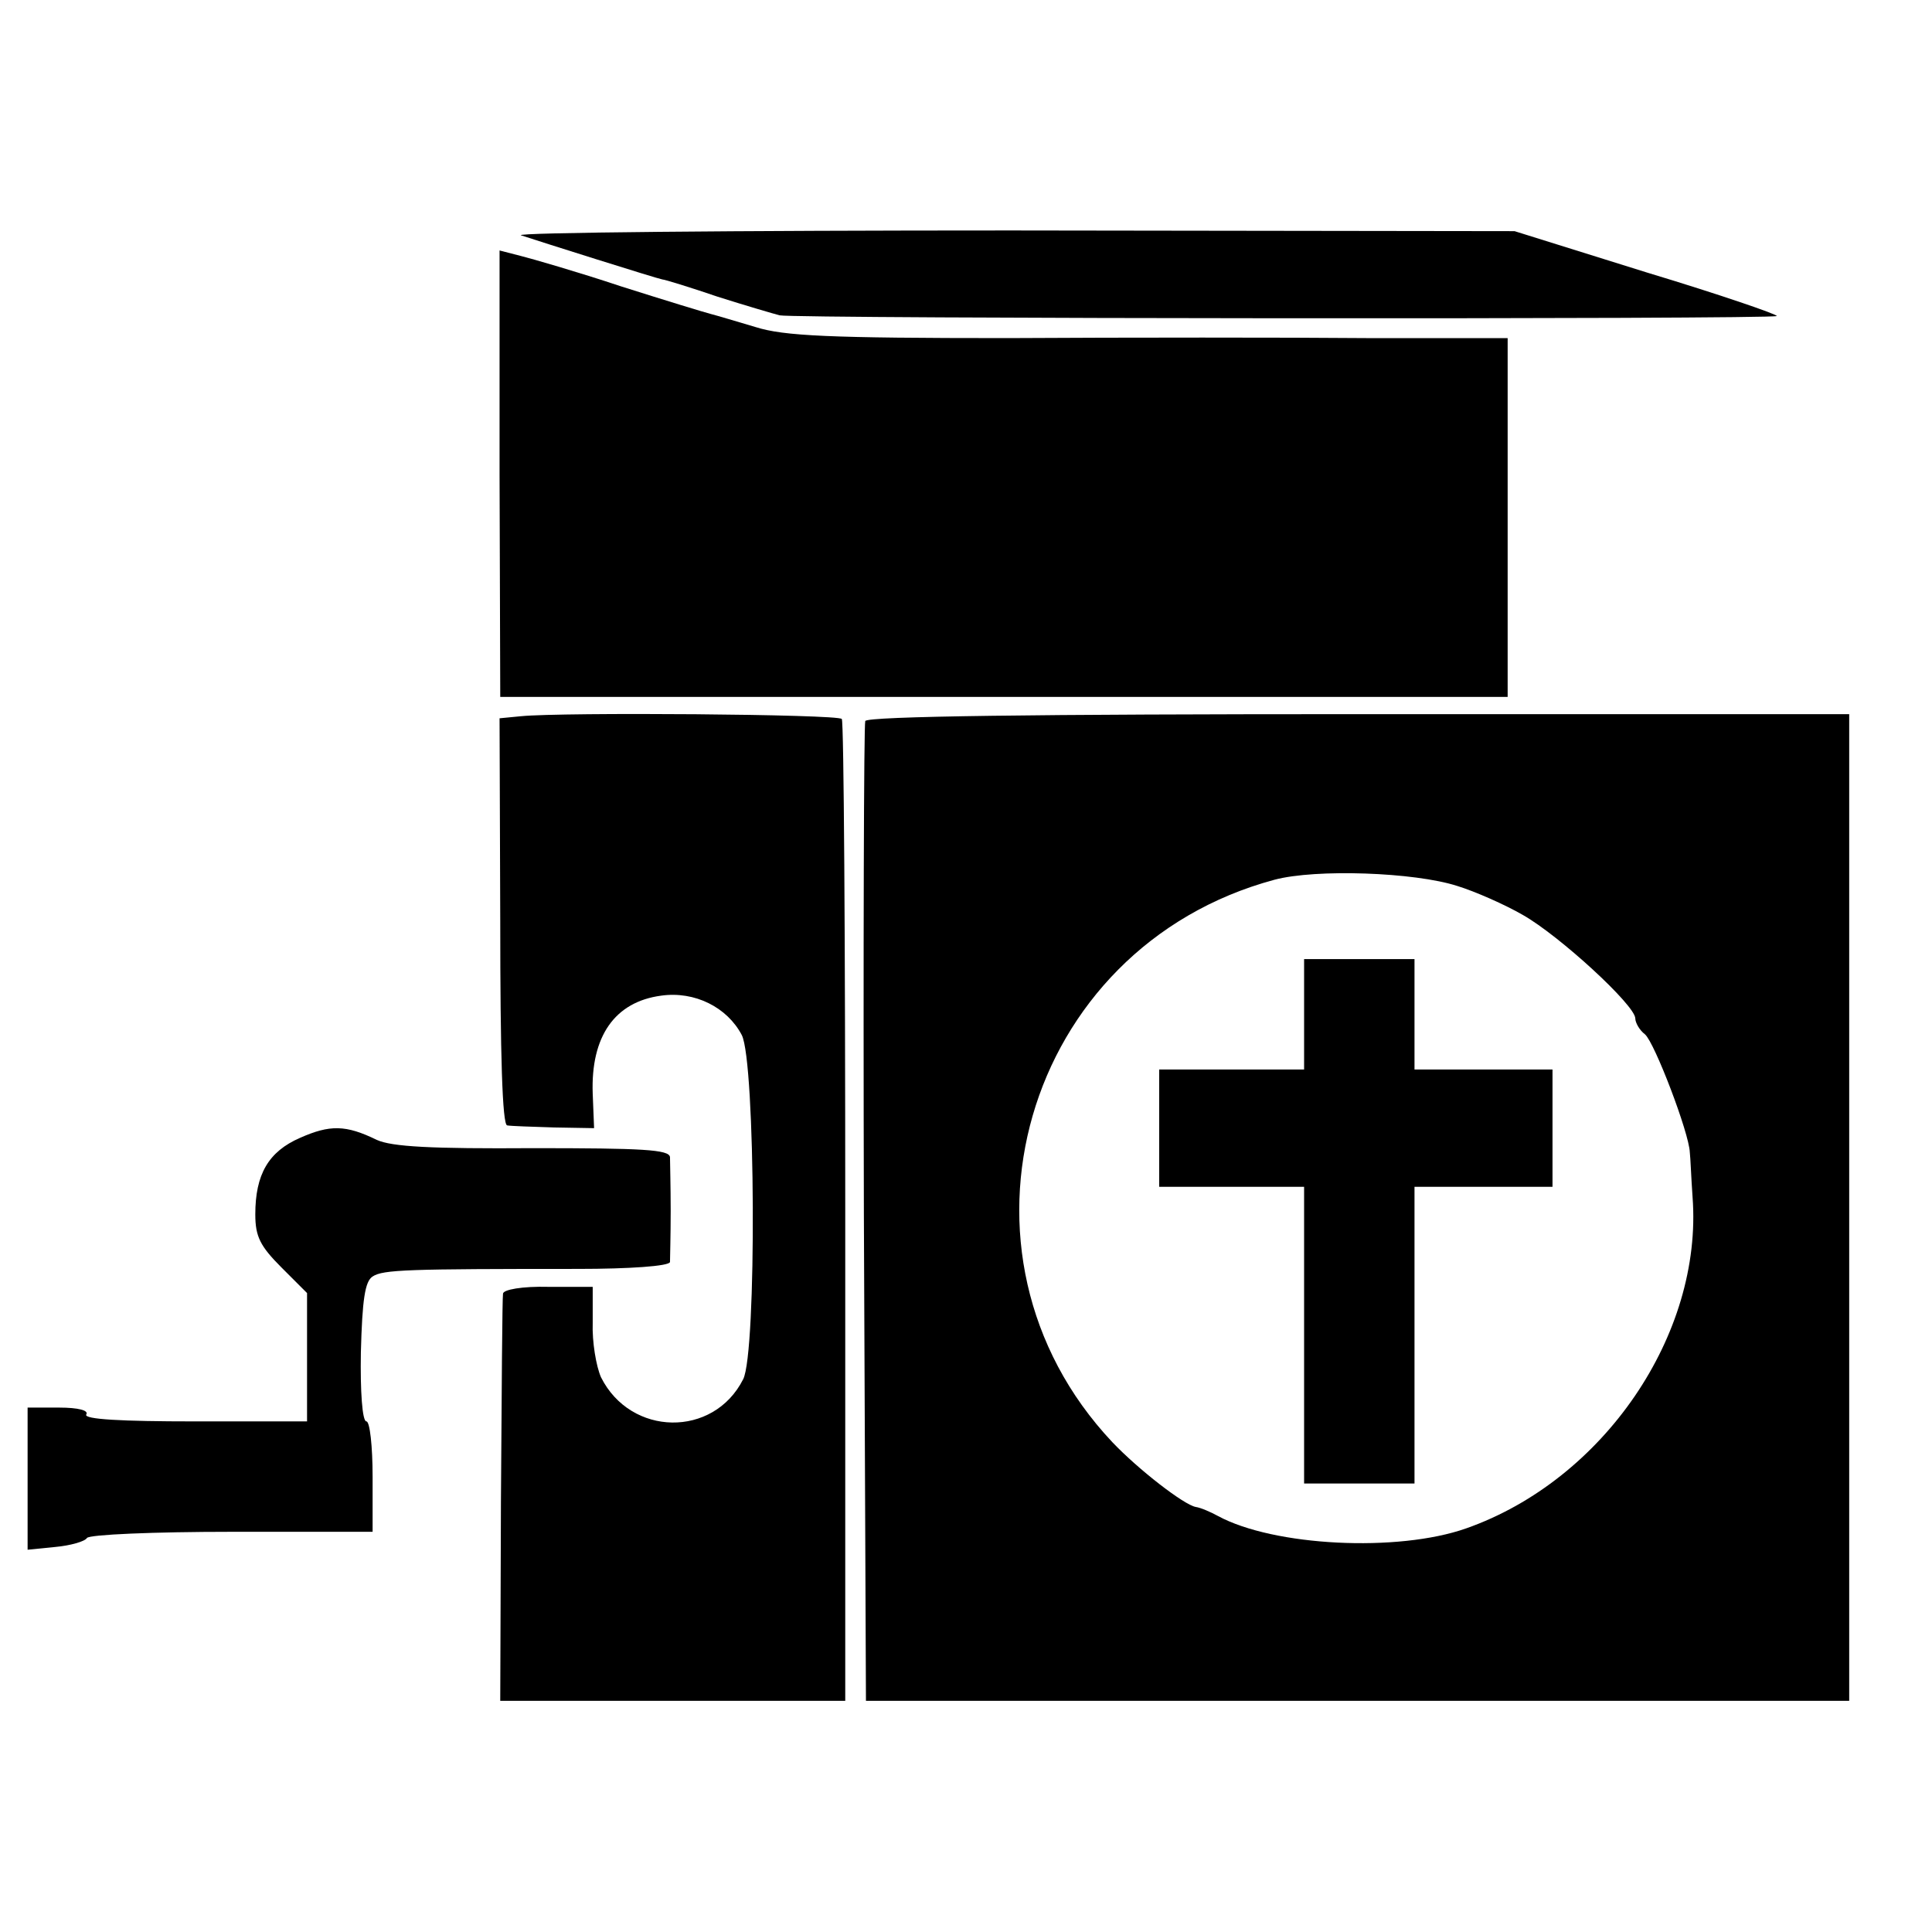
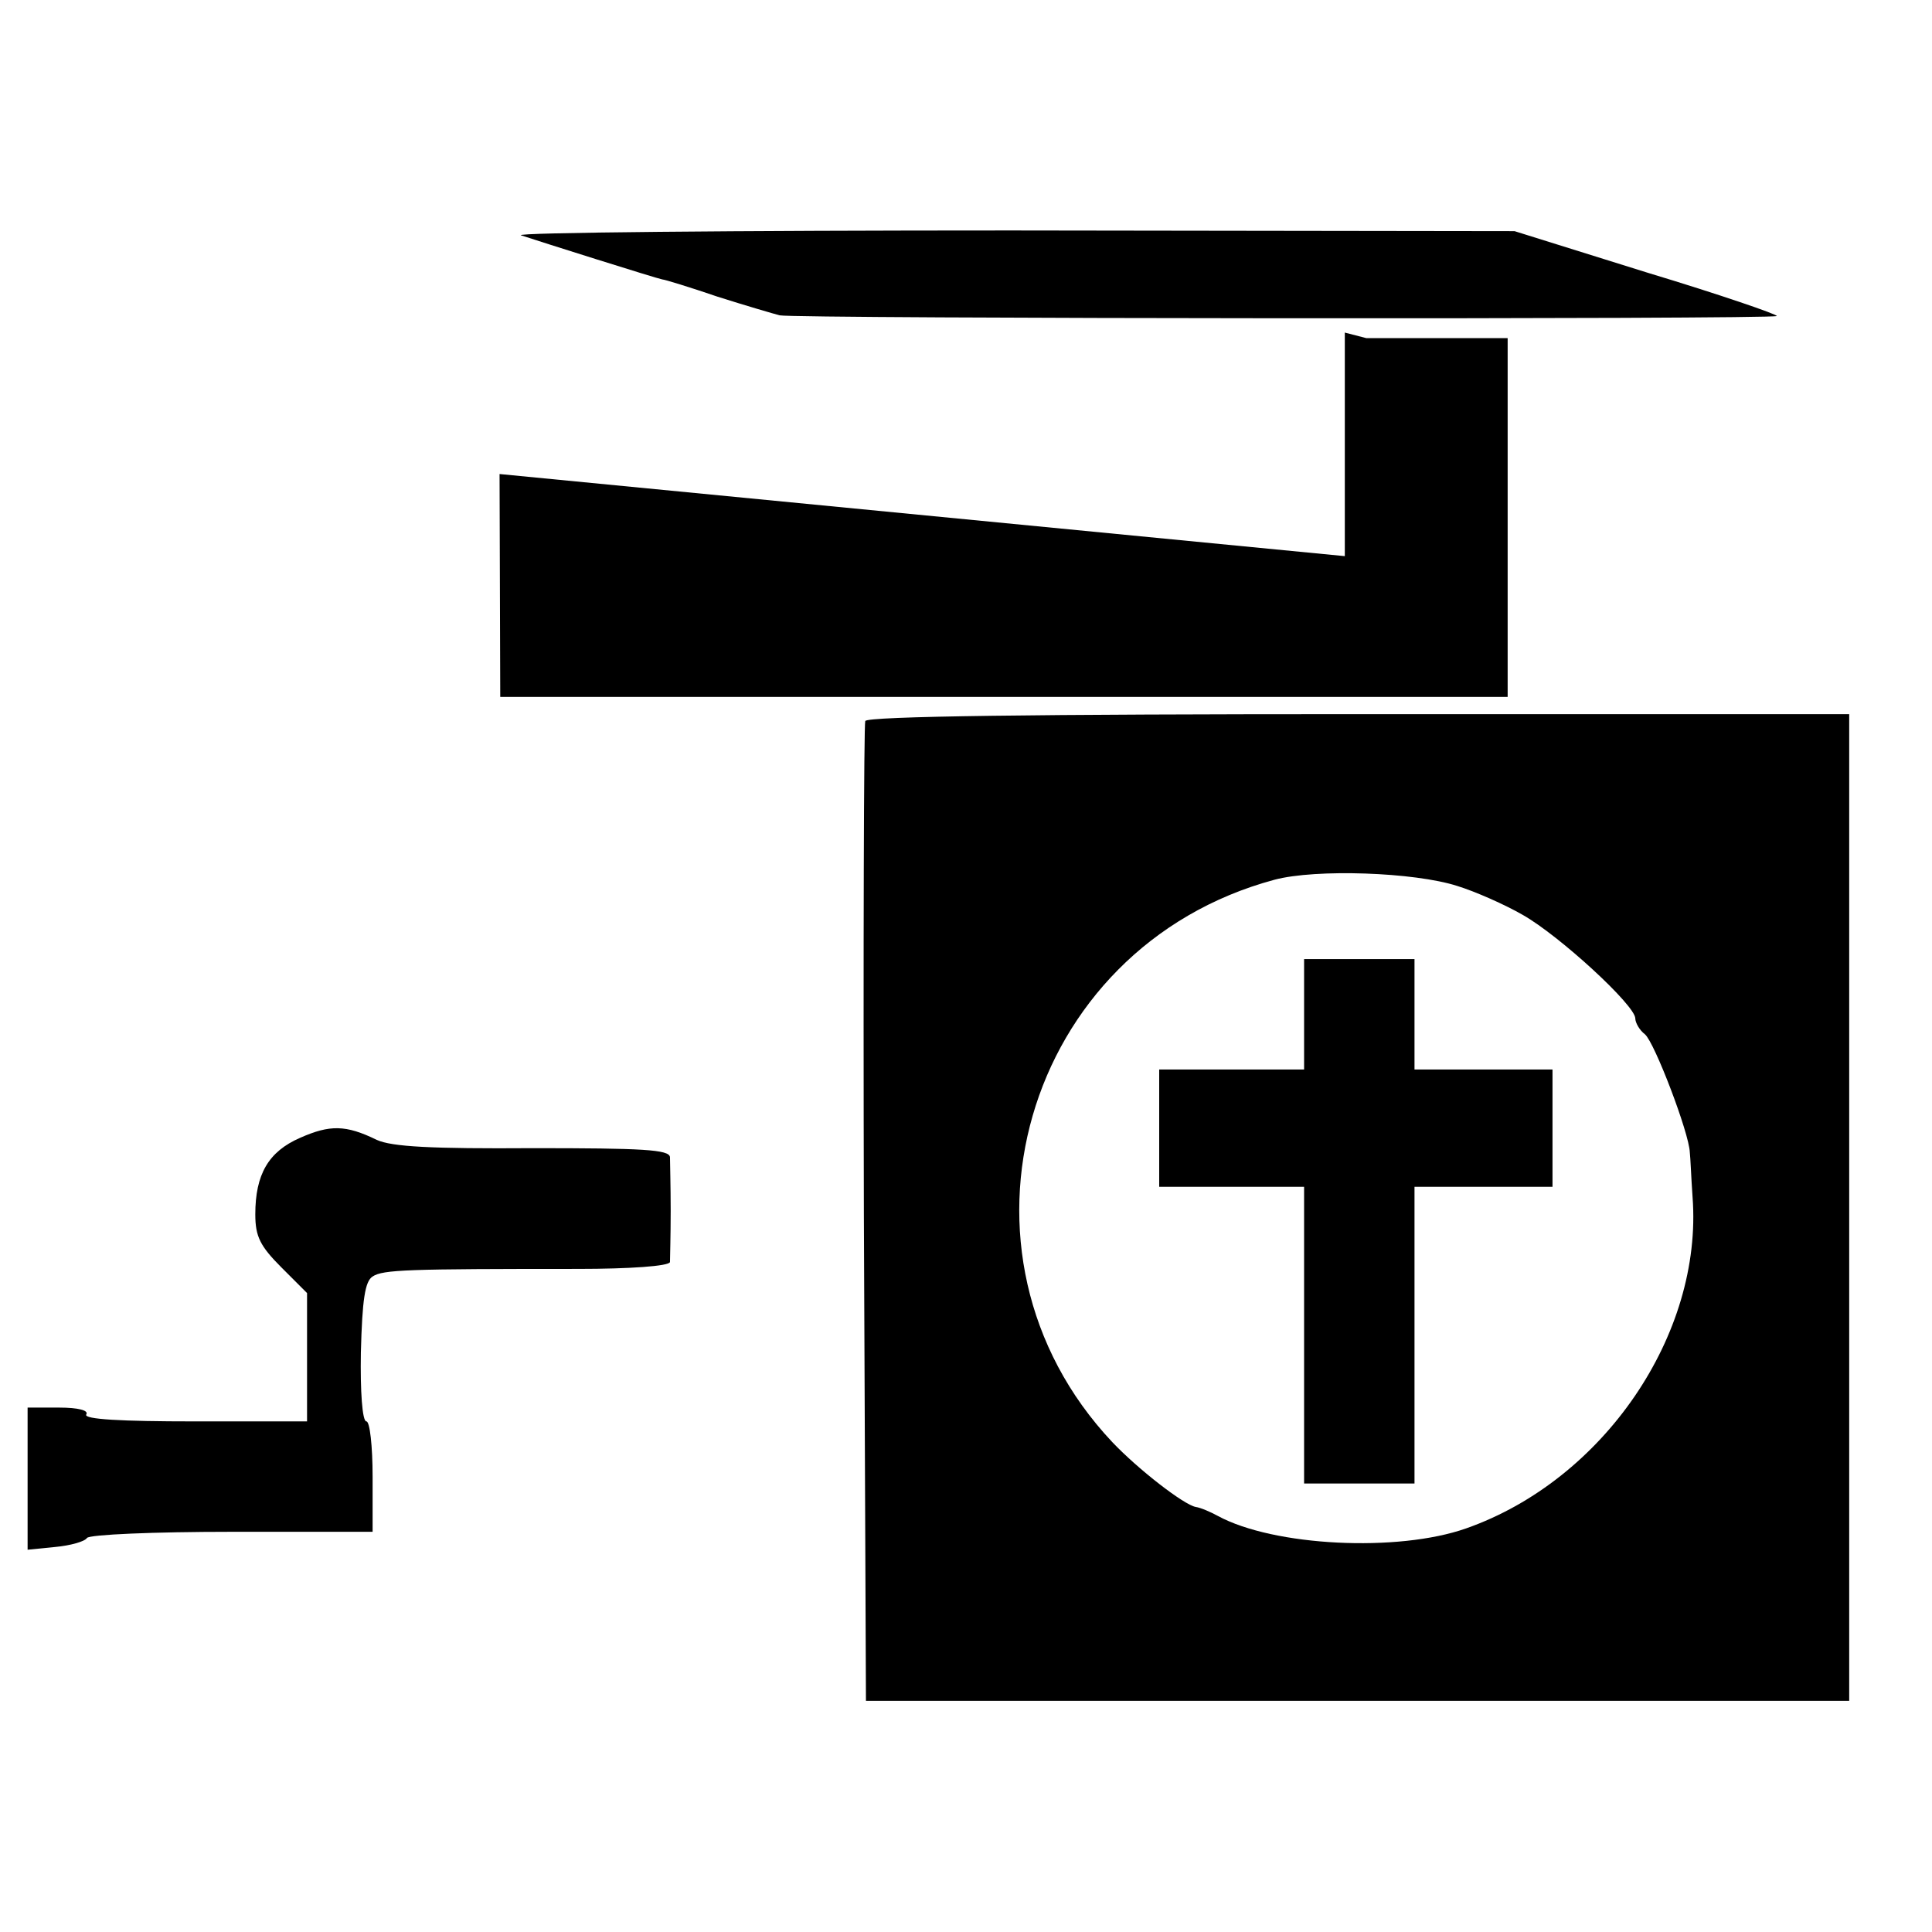
<svg xmlns="http://www.w3.org/2000/svg" version="1.0" width="280pt" height="280pt" viewBox="0 0 280 280" preserveAspectRatio="xMidYMid meet">
  <g transform="translate(0,280) scale(0.1,-0.1)" fill="#000000" stroke="none">
    <path d="M755 2459 c24 -8 198 -63 205 -64 3 0 39 -11 80 -25 41 -13 82 -25 90 -27 19 -5 1441 -6 1445 -1 2 2 -82 31 -188 63 l-192 60 -730 1 c-401 0 -720 -3 -710 -7z" />
-     <path d="M724 2113 l1 -323 35 0 c48 0 1358 0 1395 0 l30 0 0 260 0 260 -205 0 c-113 1 -347 1 -520 0 -258 0 -324 3 -365 16 -27 8 -57 17 -65 19 -8 2 -67 20 -130 40 -63 21 -129 40 -145 44 l-31 8 0 -324z" />
-     <path d="M755 1762 l-31 -3 1 -294 c0 -193 3 -295 10 -296 5 -1 36 -2 68 -3 l58 -1 -2 50 c-3 83 32 133 99 142 49 7 96 -17 117 -57 20 -38 22 -461 2 -499 -43 -85 -163 -83 -206 3 -7 16 -13 51 -12 79 l0 52 -64 0 c-38 1 -66 -4 -66 -10 -1 -5 -2 -141 -3 -300 l-1 -290 250 0 250 0 0 709 c0 389 -2 711 -5 714 -5 7 -405 10 -465 4z" />
+     <path d="M724 2113 l1 -323 35 0 c48 0 1358 0 1395 0 l30 0 0 260 0 260 -205 0 l-31 8 0 -324z" />
    <path d="M1254 1755 c-2 -5 -3 -327 -2 -715 l3 -705 713 0 712 0 0 715 0 715 -711 0 c-465 0 -713 -3 -715 -10z m858 -239 c26 -8 69 -27 95 -42 53 -30 163 -131 163 -150 0 -6 6 -17 14 -23 14 -12 64 -143 65 -171 1 -8 2 -37 4 -65 15 -199 -129 -410 -328 -480 -99 -35 -279 -26 -360 18 -11 6 -25 12 -32 13 -17 3 -83 54 -121 94 -257 273 -129 717 235 815 60 16 203 11 265 -9z" />
    <path d="M1890 1330 l0 -80 -105 0 -105 0 0 -85 0 -85 105 0 105 0 0 -215 0 -215 80 0 80 0 0 215 0 215 100 0 100 0 0 85 0 85 -100 0 -100 0 0 80 0 80 -80 0 -80 0 0 -80z" />
    <path d="M435 1151 c-46 -20 -65 -53 -65 -111 0 -32 7 -46 38 -77 l37 -37 0 -93 0 -93 -163 0 c-106 0 -161 3 -157 10 4 6 -12 10 -39 10 l-46 0 0 -103 0 -103 40 4 c22 2 43 8 46 13 3 5 97 9 210 9 l204 0 0 80 c0 44 -4 80 -9 80 -6 0 -9 44 -8 100 2 77 6 103 17 110 15 10 51 11 298 11 74 0 132 4 133 10 0 5 1 38 1 74 0 36 -1 71 -1 78 -1 11 -40 13 -198 13 -148 -1 -205 2 -227 12 -45 22 -68 22 -111 3z" />
  </g>
</svg>